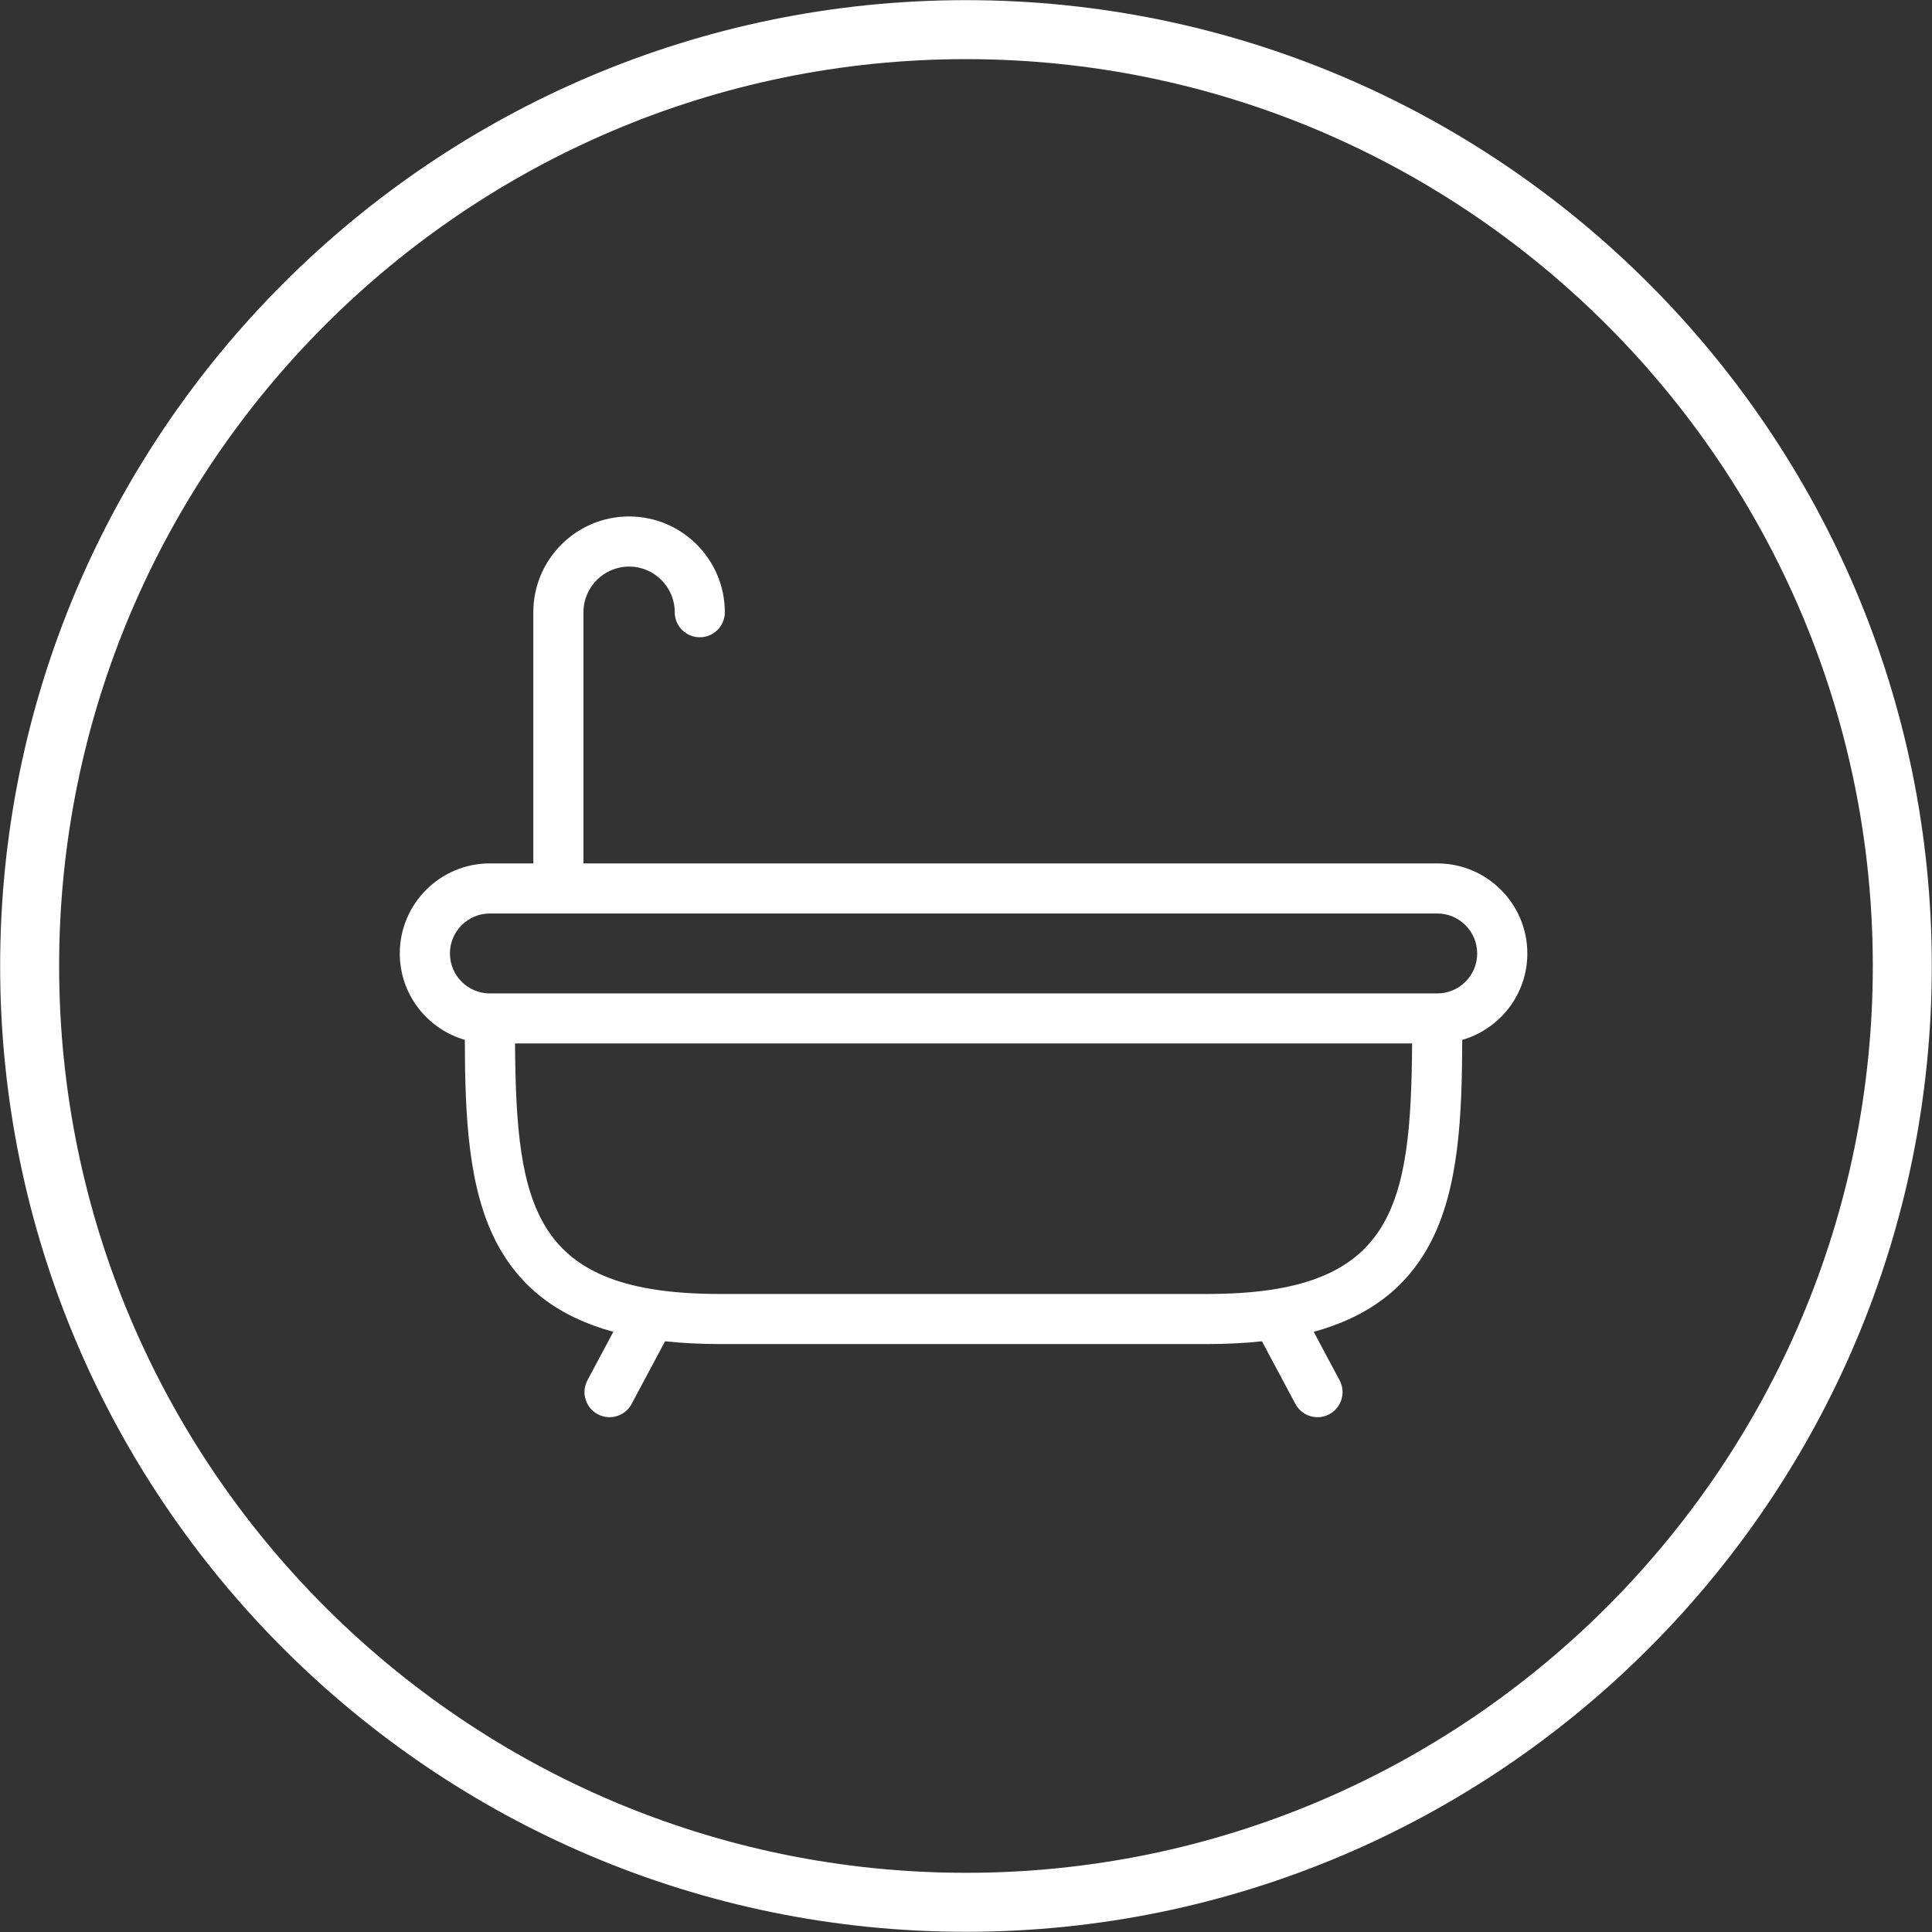
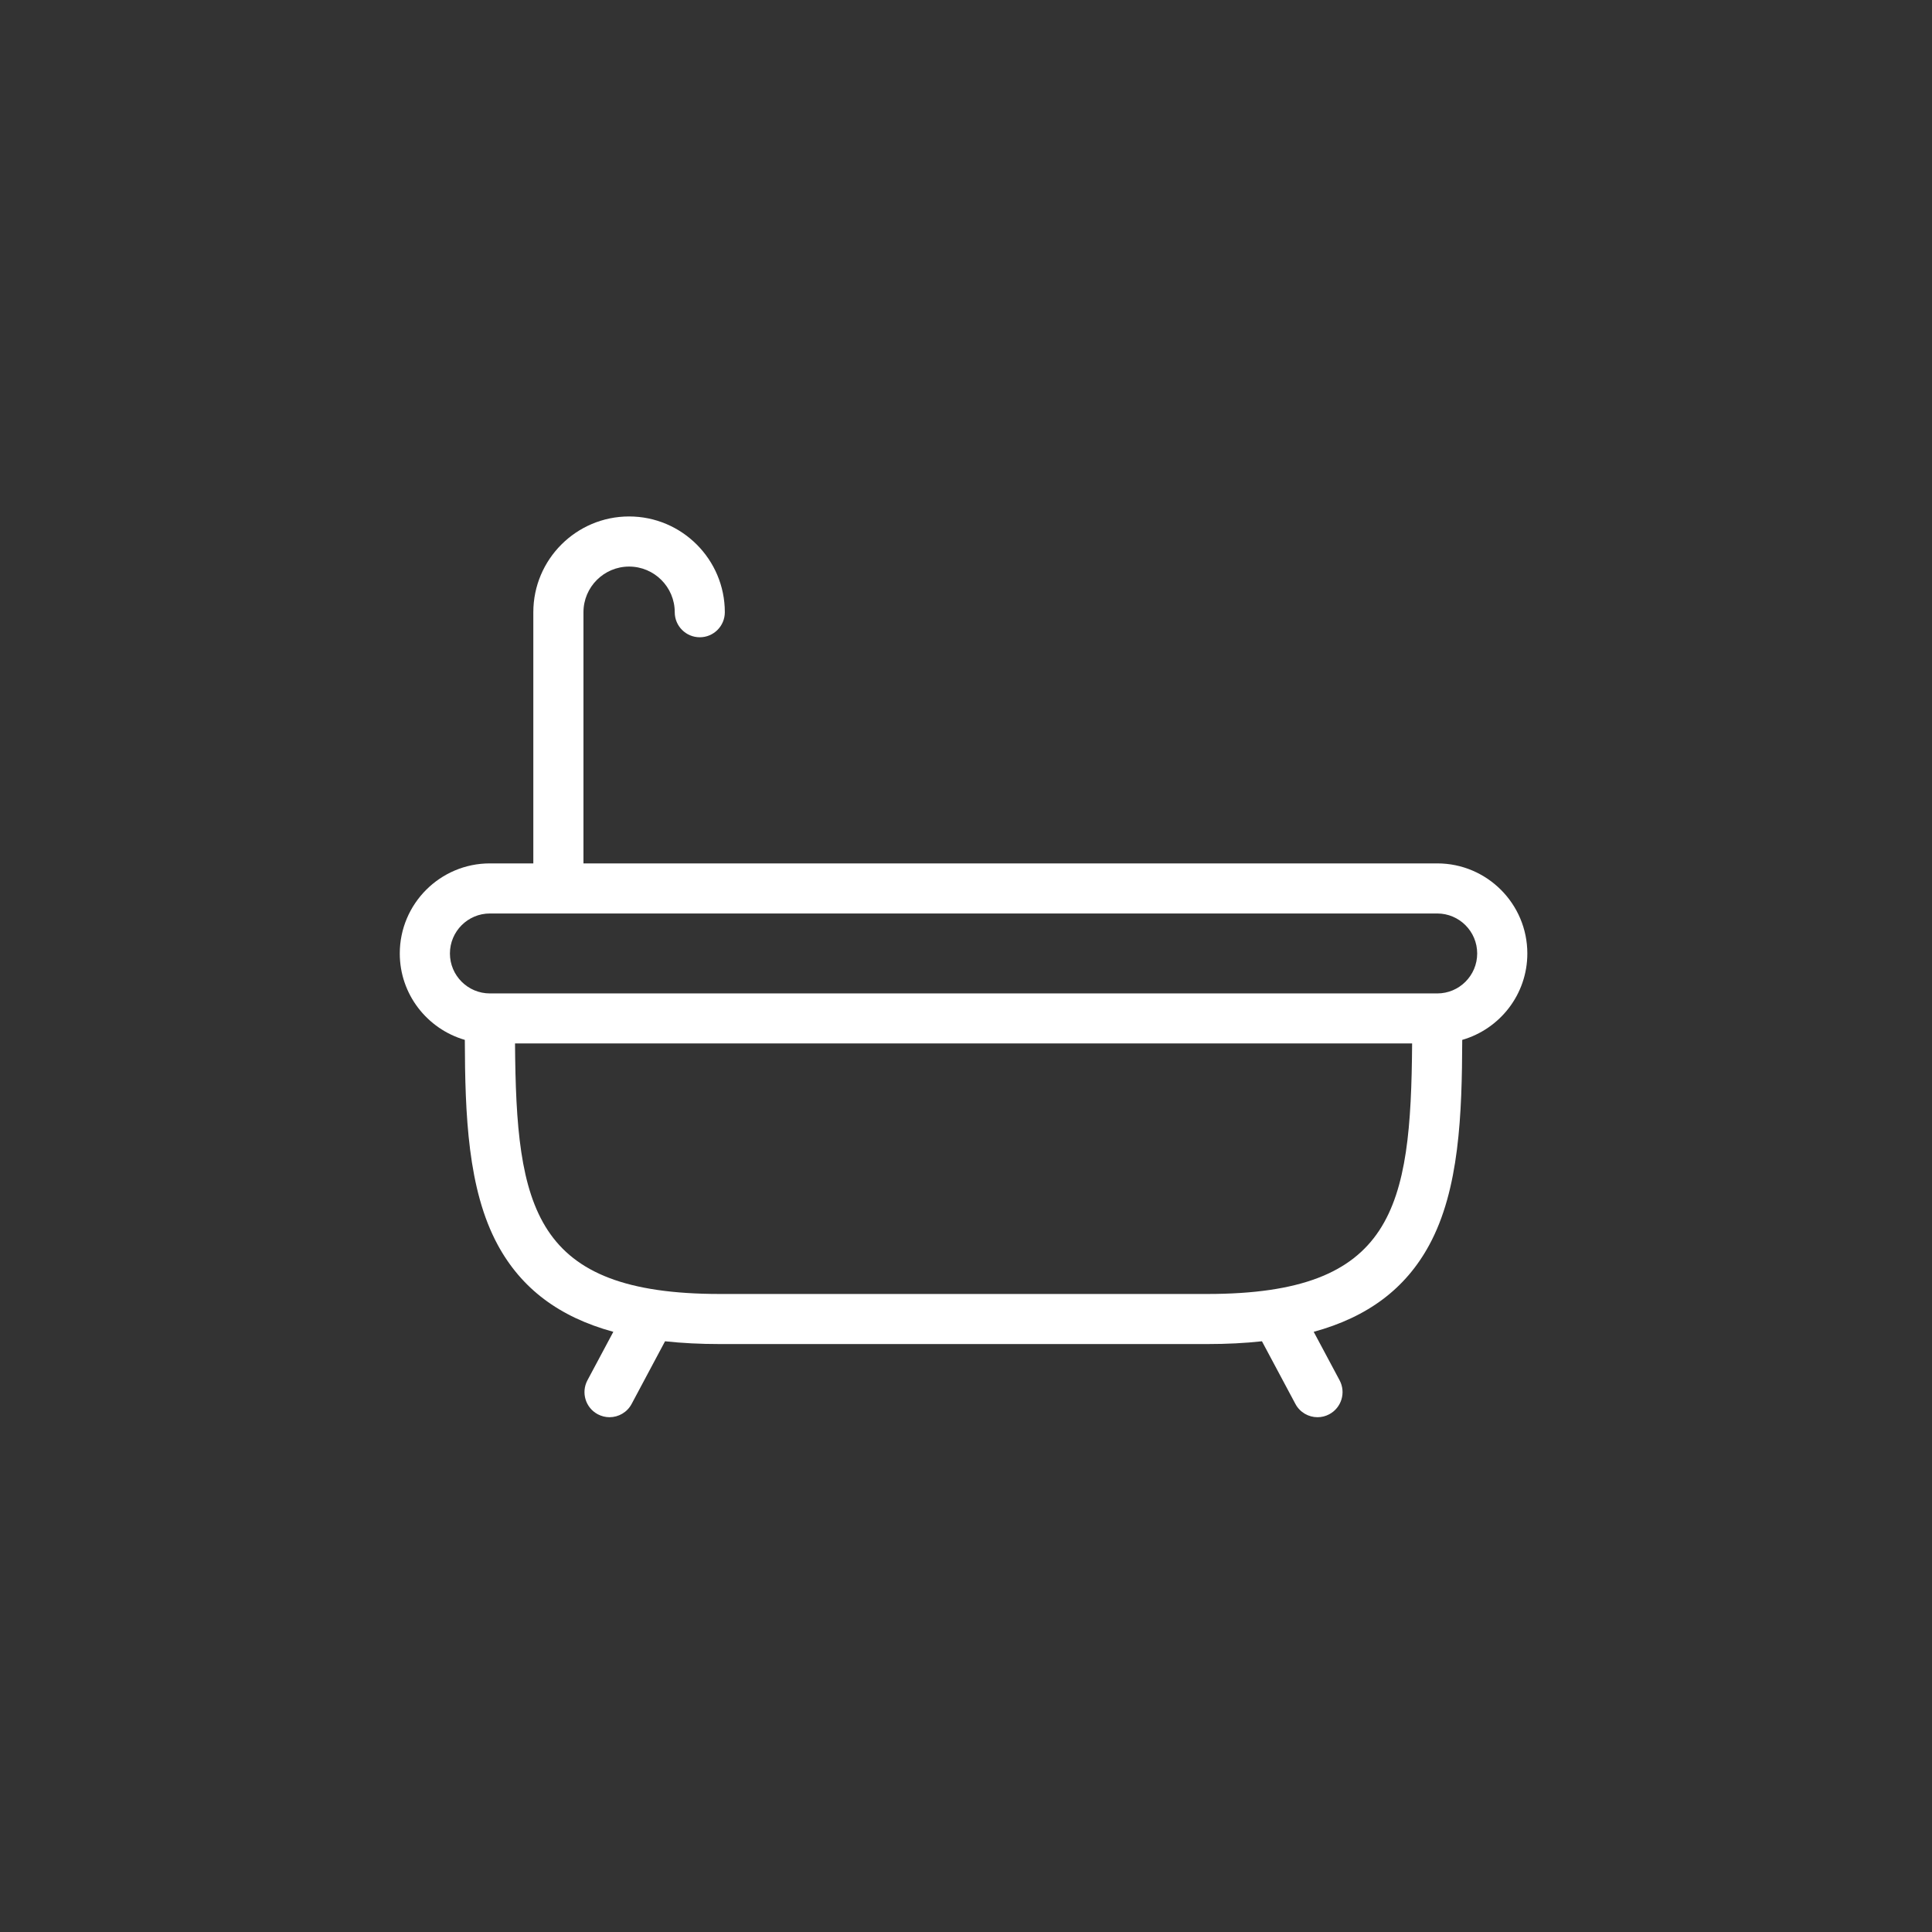
<svg xmlns="http://www.w3.org/2000/svg" version="1.1" x="0px" y="0px" width="66px" height="66px" viewBox="0 0 66 66" enable-background="new 0 0 66 66" xml:space="preserve">
  <rect x="0" y="0" width="66" height="66" fill="#333333" stroke="none" />
  <g fill="#ffffff">
    <g>
-       <path d="M32.999,65.993c-18.193,0-32.994-14.801-32.994-32.994c0-18.193,14.801-32.994,32.994-32.994    c18.193,0,32.994,14.801,32.994,32.994C65.993,51.192,51.192,65.993,32.999,65.993z M32.999,2.02    C15.917,2.02,2.02,15.917,2.02,32.999c0,17.083,13.897,30.979,30.979,30.979c17.083,0,30.979-13.896,30.979-30.979    C63.978,15.917,50.082,2.02,32.999,2.02z" />
-     </g>
+       </g>
  </g>
  <g id="bathtube">
    <g fill="#ffffff">
      <path d="M52.176,32.572c0-1.697-1.38-3.077-3.077-3.077H19.932v-8.581c0-0.86,0.699-1.559,1.559-1.559    c0.86,0,1.559,0.699,1.559,1.559c0,0.473,0.383,0.856,0.856,0.856c0.472,0,0.855-0.383,0.855-0.856    c0-1.803-1.467-3.271-3.271-3.271c-1.804,0-3.271,1.467-3.271,3.271v8.581h-1.485c-1.697,0-3.077,1.38-3.077,3.077    c0,1.399,0.94,2.58,2.222,2.952c0.008,2.548,0.098,5.109,1.125,7.005c0.806,1.485,2.091,2.46,3.948,2.968l-0.885,1.657    c-0.222,0.418-0.064,0.937,0.353,1.159c0.129,0.068,0.266,0.101,0.402,0.101c0.306,0,0.602-0.165,0.755-0.453l1.142-2.141    c0.581,0.063,1.203,0.095,1.869,0.095h16.654c0.667,0,1.288-0.031,1.868-0.095l1.143,2.141c0.153,0.288,0.449,0.453,0.755,0.453    c0.137,0,0.274-0.032,0.402-0.101c0.417-0.223,0.575-0.741,0.353-1.159l-0.885-1.657c1.857-0.508,3.143-1.482,3.948-2.968    c1.028-1.896,1.117-4.457,1.126-7.005C51.236,35.152,52.176,33.973,52.176,32.572L52.176,32.572z M41.244,44.204H24.59    c-6.372,0-6.956-2.931-6.996-8.558H48.24C48.2,41.273,47.616,44.204,41.244,44.204L41.244,44.204z M49.099,33.937H16.735    c-0.753,0-1.365-0.612-1.365-1.365c0-0.753,0.612-1.366,1.365-1.366h32.363c0.753,0,1.365,0.613,1.365,1.366    S49.852,33.937,49.099,33.937L49.099,33.937z M49.099,33.937" />
    </g>
  </g>
</svg>